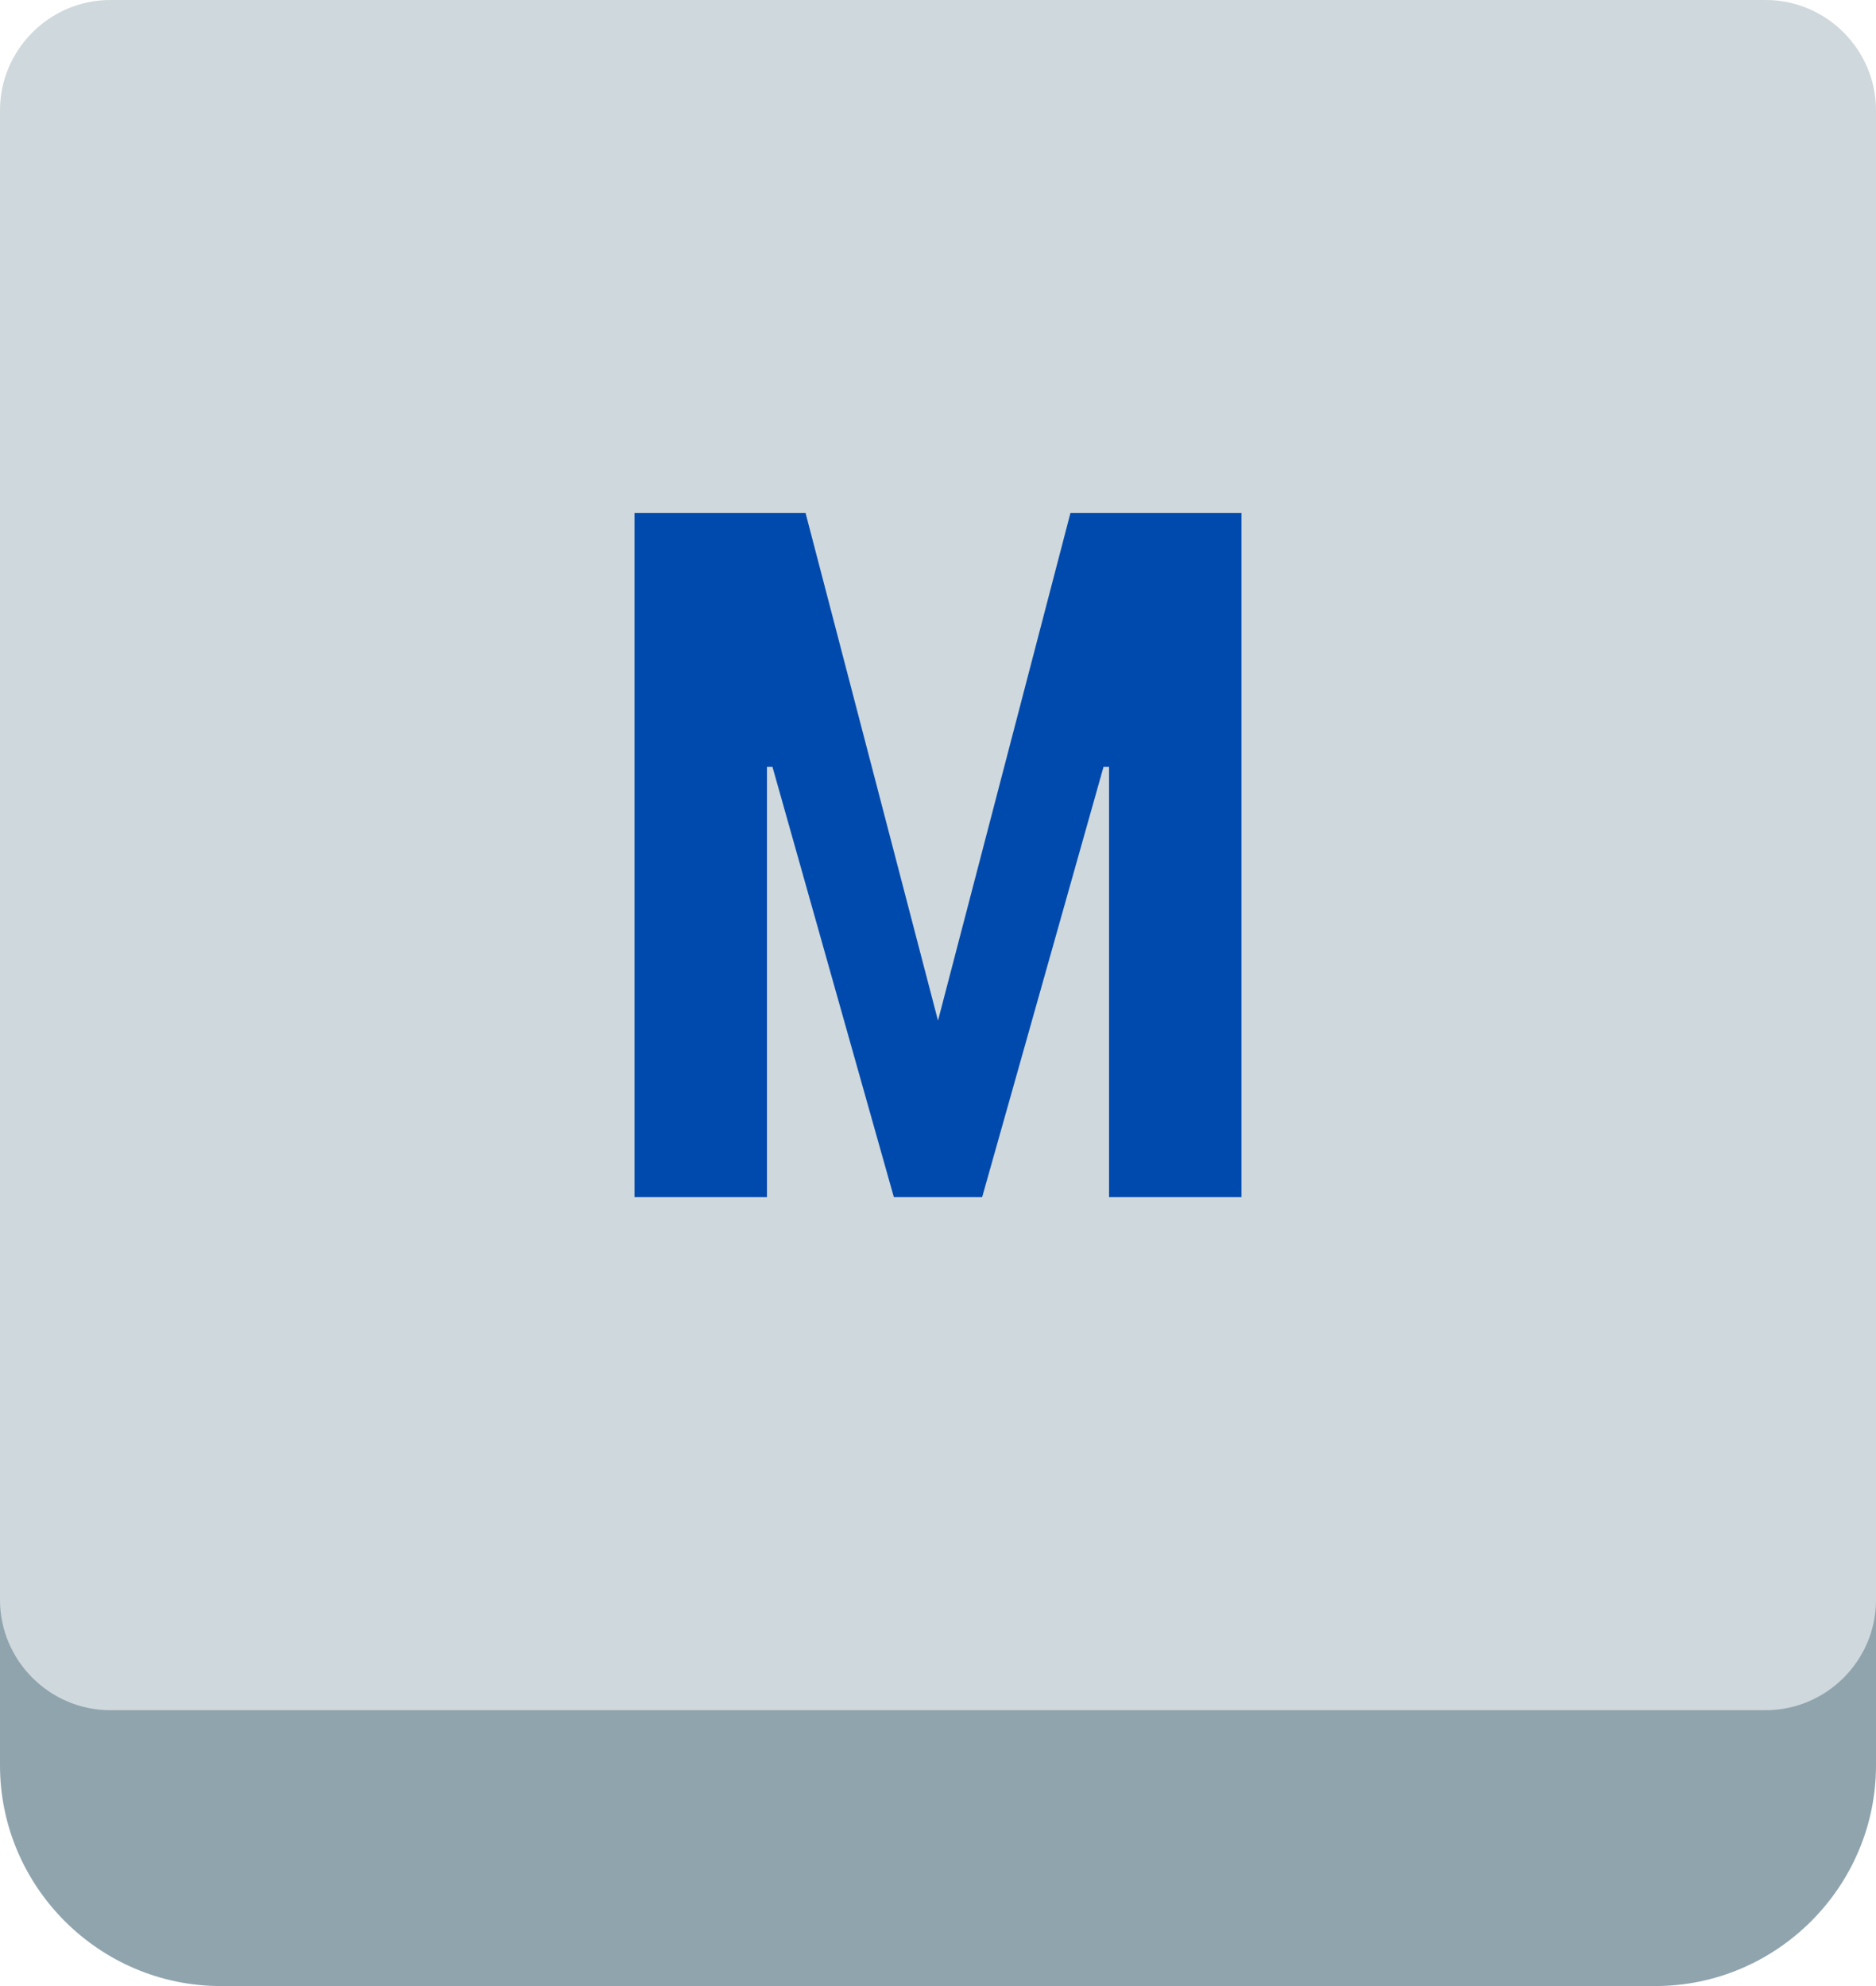
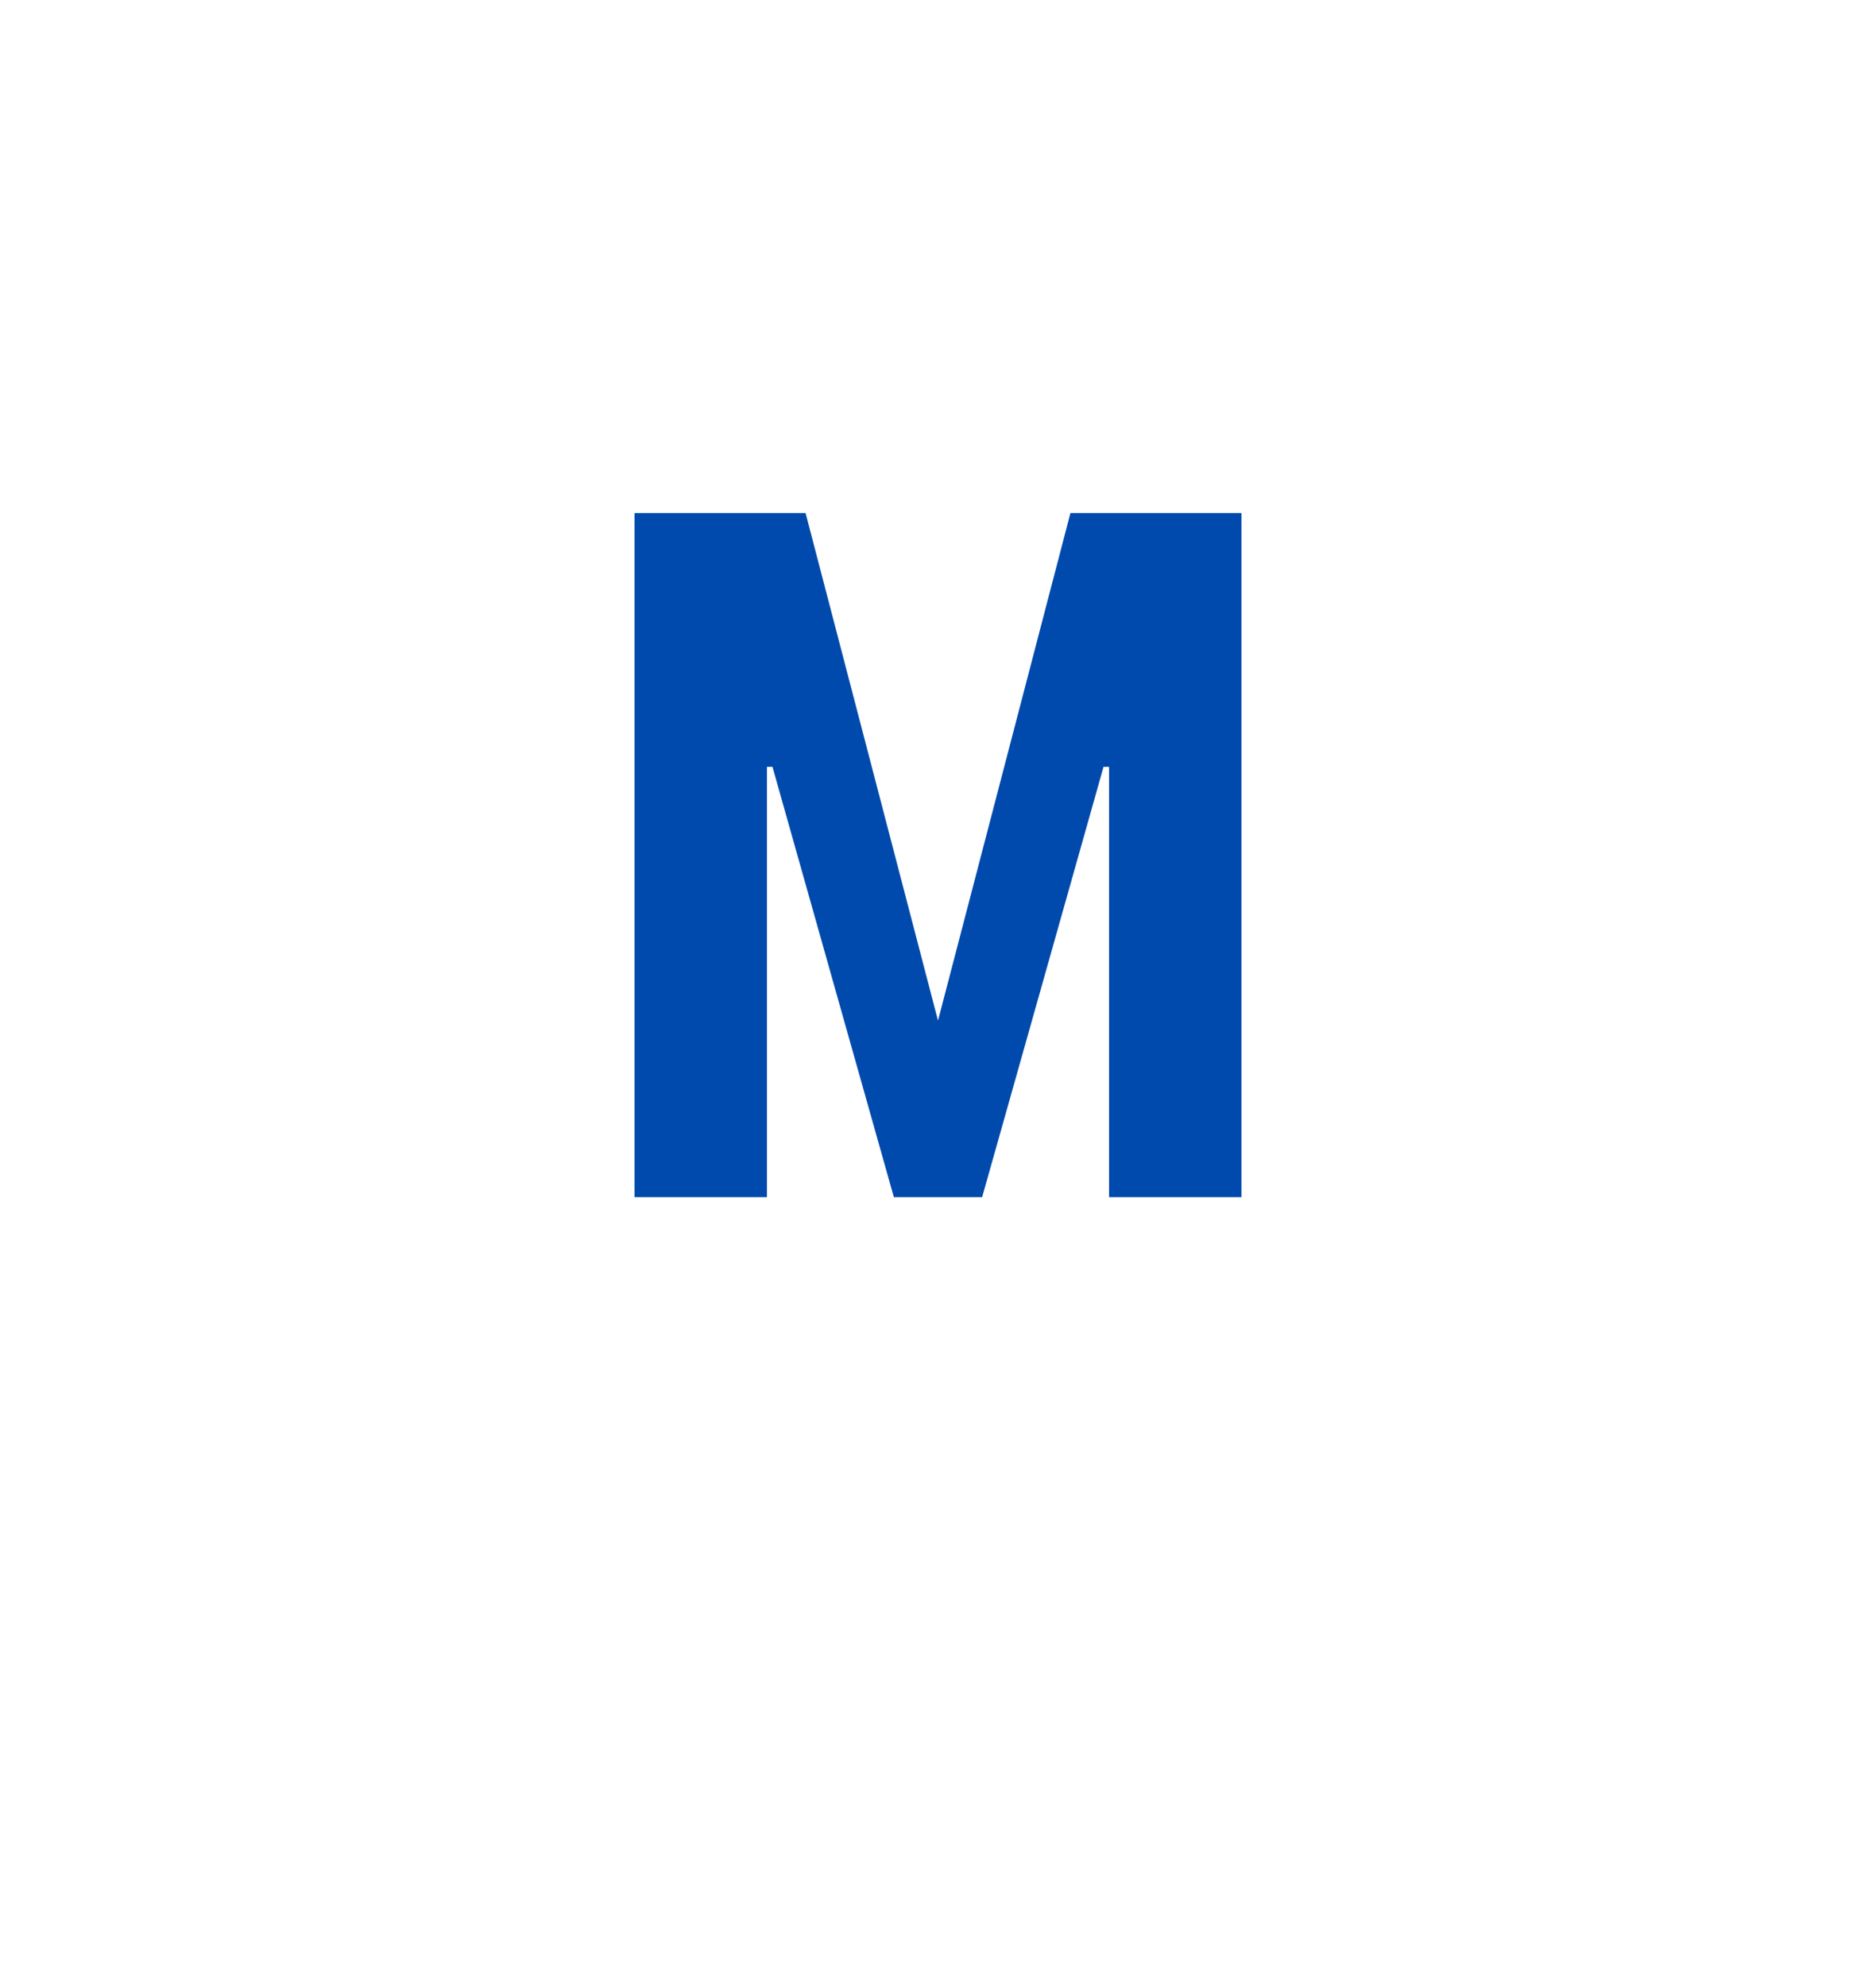
<svg xmlns="http://www.w3.org/2000/svg" fill="#000000" height="36" preserveAspectRatio="xMidYMid meet" version="1" viewBox="7.0 6.0 34.0 36.0" width="34" zoomAndPan="magnify">
  <g>
    <g id="change1_1">
-       <path d="M37,42H11c-2.2,0-4-1.8-4-4v-4h34v4C41,40.2,39.2,42,37,42z" fill="#90a4ae" />
-     </g>
+       </g>
    <g id="change2_1">
-       <path d="M39,37H9c-1.1,0-2-0.9-2-2V8c0-1.1,0.9-2,2-2h30c1.1,0,2,0.9,2,2v27C41,36.1,40.1,37,39,37z" fill="#cfd8dc" />
-     </g>
+       </g>
    <g id="change3_1">
      <path d="M24,24.5L24,24.5l2.4-9.2h3.1v12.4h-2.4v-7.8l-0.1,0l-2.2,7.8h-1.6L21,19.9l-0.1,0v7.8h-2.4V15.3h3.1 L24,24.5z" fill="#004aad" />
    </g>
  </g>
</svg>